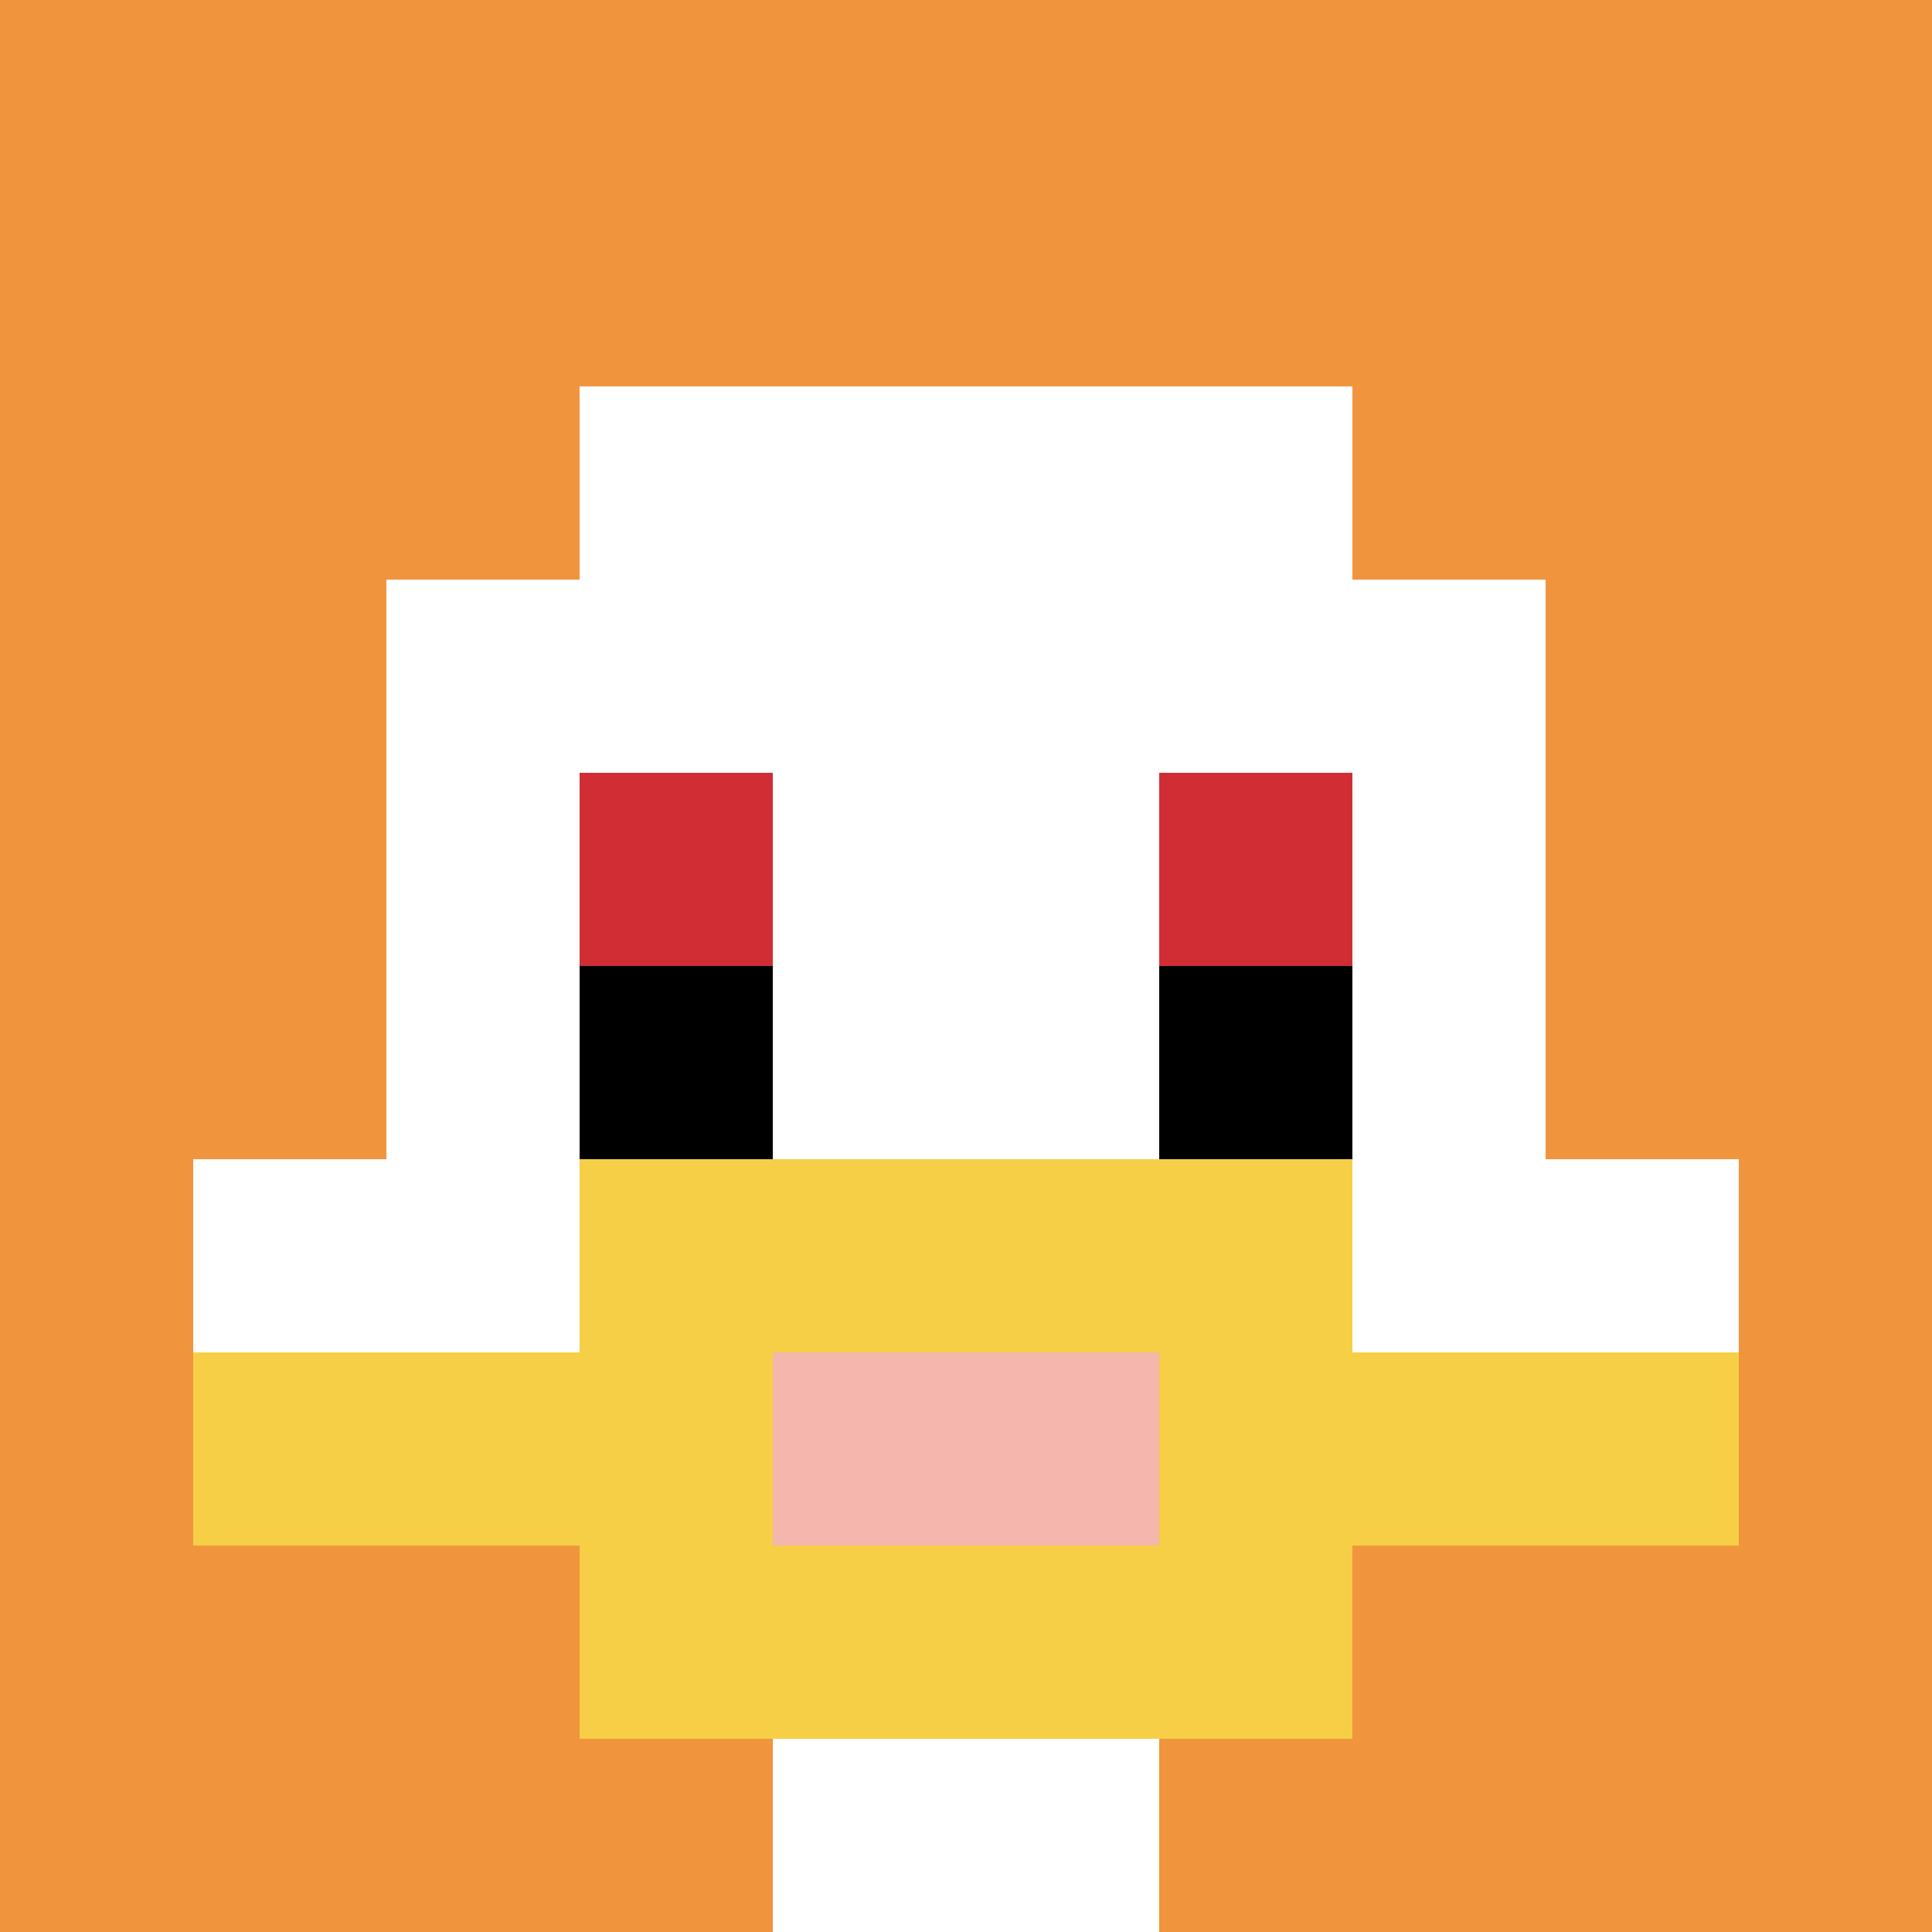
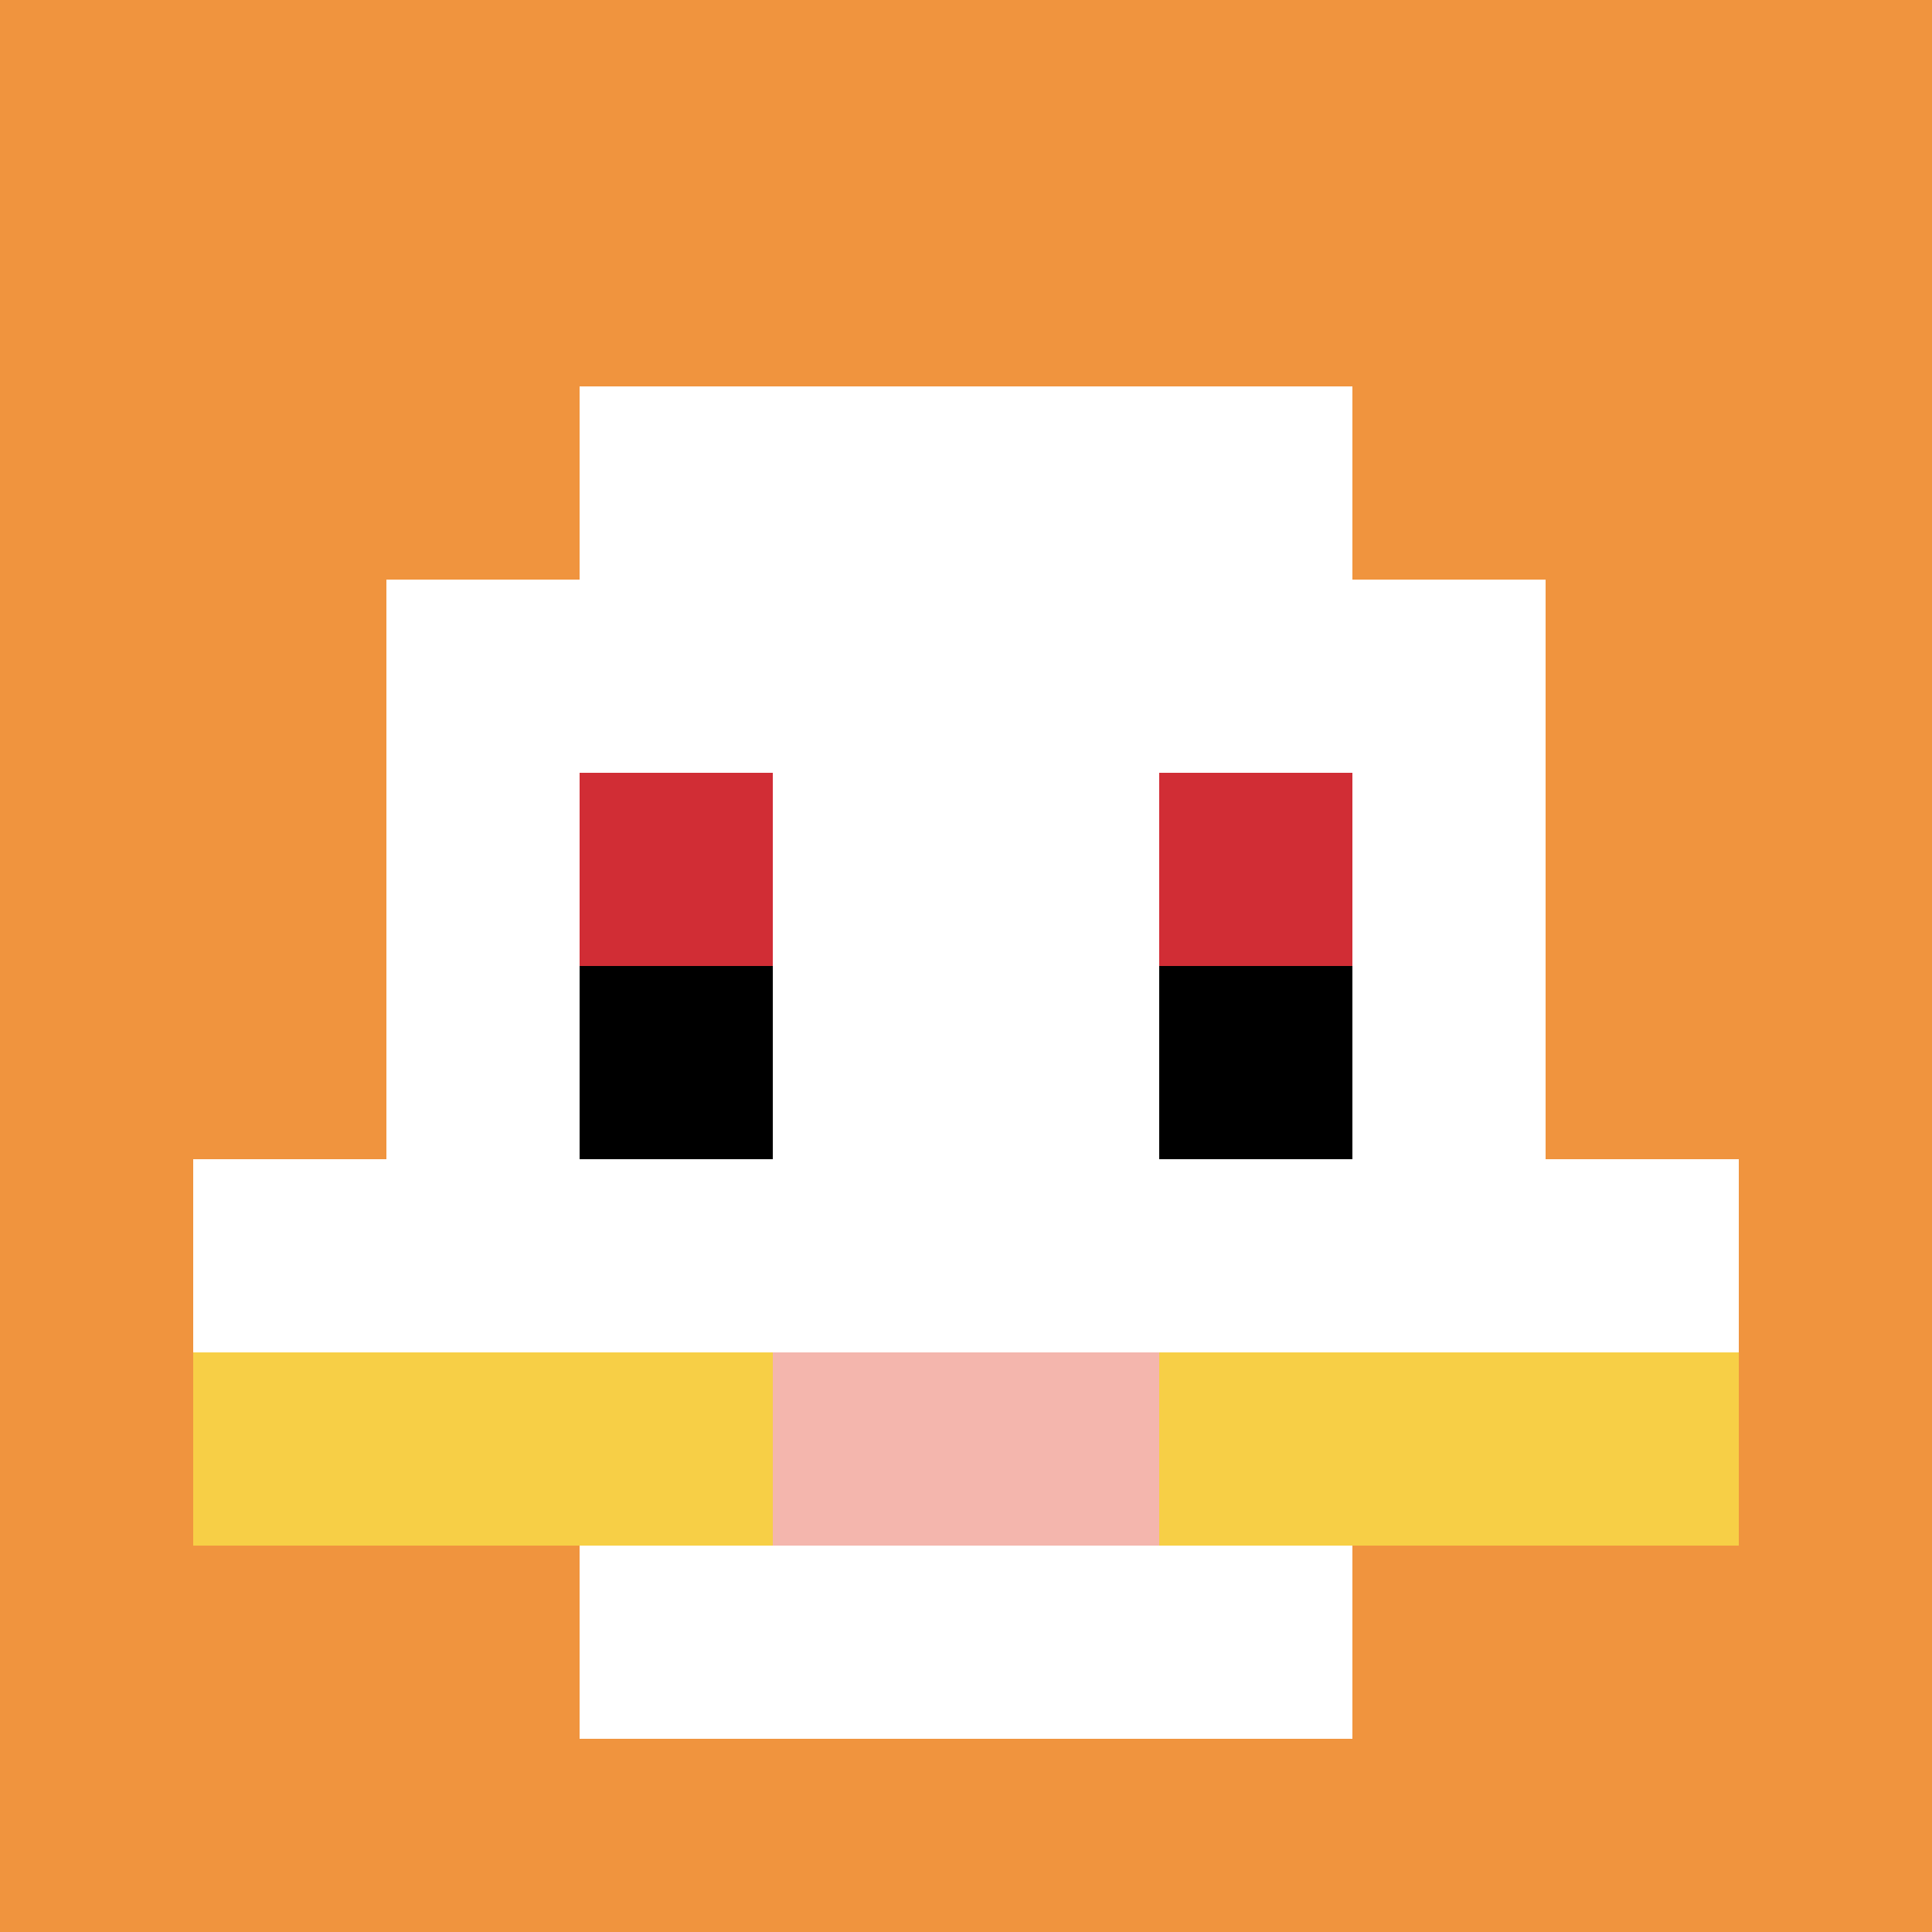
<svg xmlns="http://www.w3.org/2000/svg" version="1.1" width="676" height="676">
  <title>'goose-pfp-715430' by Dmitri Cherniak</title>
  <desc>seed=715430
backgroundColor=#ffffff
padding=20
innerPadding=0
timeout=500
dimension=1
border=false
Save=function(){return n.handleSave()}
frame=1

Rendered at Wed Oct 04 2023 08:36:53 GMT+0800 (中国标准时间)
Generated in &lt;1ms
</desc>
  <defs />
  <rect width="100%" height="100%" fill="#ffffff" />
  <g>
    <g id="0-0">
      <rect x="0" y="0" height="676" width="676" fill="#F0943E" />
      <g>
        <rect id="0-0-3-2-4-7" x="202.8" y="135.2" width="270.4" height="473.2" fill="#ffffff" />
        <rect id="0-0-2-3-6-5" x="135.2" y="202.8" width="405.6" height="338" fill="#ffffff" />
-         <rect id="0-0-4-8-2-2" x="270.4" y="540.8" width="135.2" height="135.2" fill="#ffffff" />
        <rect id="0-0-1-6-8-1" x="67.6" y="405.6" width="540.8" height="67.6" fill="#ffffff" />
        <rect id="0-0-1-7-8-1" x="67.6" y="473.2" width="540.8" height="67.6" fill="#F7CF46" />
-         <rect id="0-0-3-6-4-3" x="202.8" y="405.6" width="270.4" height="202.8" fill="#F7CF46" />
        <rect id="0-0-4-7-2-1" x="270.4" y="473.2" width="135.2" height="67.6" fill="#F4B6AD" />
        <rect id="0-0-3-4-1-1" x="202.8" y="270.4" width="67.6" height="67.6" fill="#D12D35" />
        <rect id="0-0-6-4-1-1" x="405.6" y="270.4" width="67.6" height="67.6" fill="#D12D35" />
        <rect id="0-0-3-5-1-1" x="202.8" y="338" width="67.6" height="67.6" fill="#000000" />
        <rect id="0-0-6-5-1-1" x="405.6" y="338" width="67.6" height="67.6" fill="#000000" />
      </g>
      <rect x="0" y="0" stroke="white" stroke-width="0" height="676" width="676" fill="none" />
    </g>
  </g>
</svg>